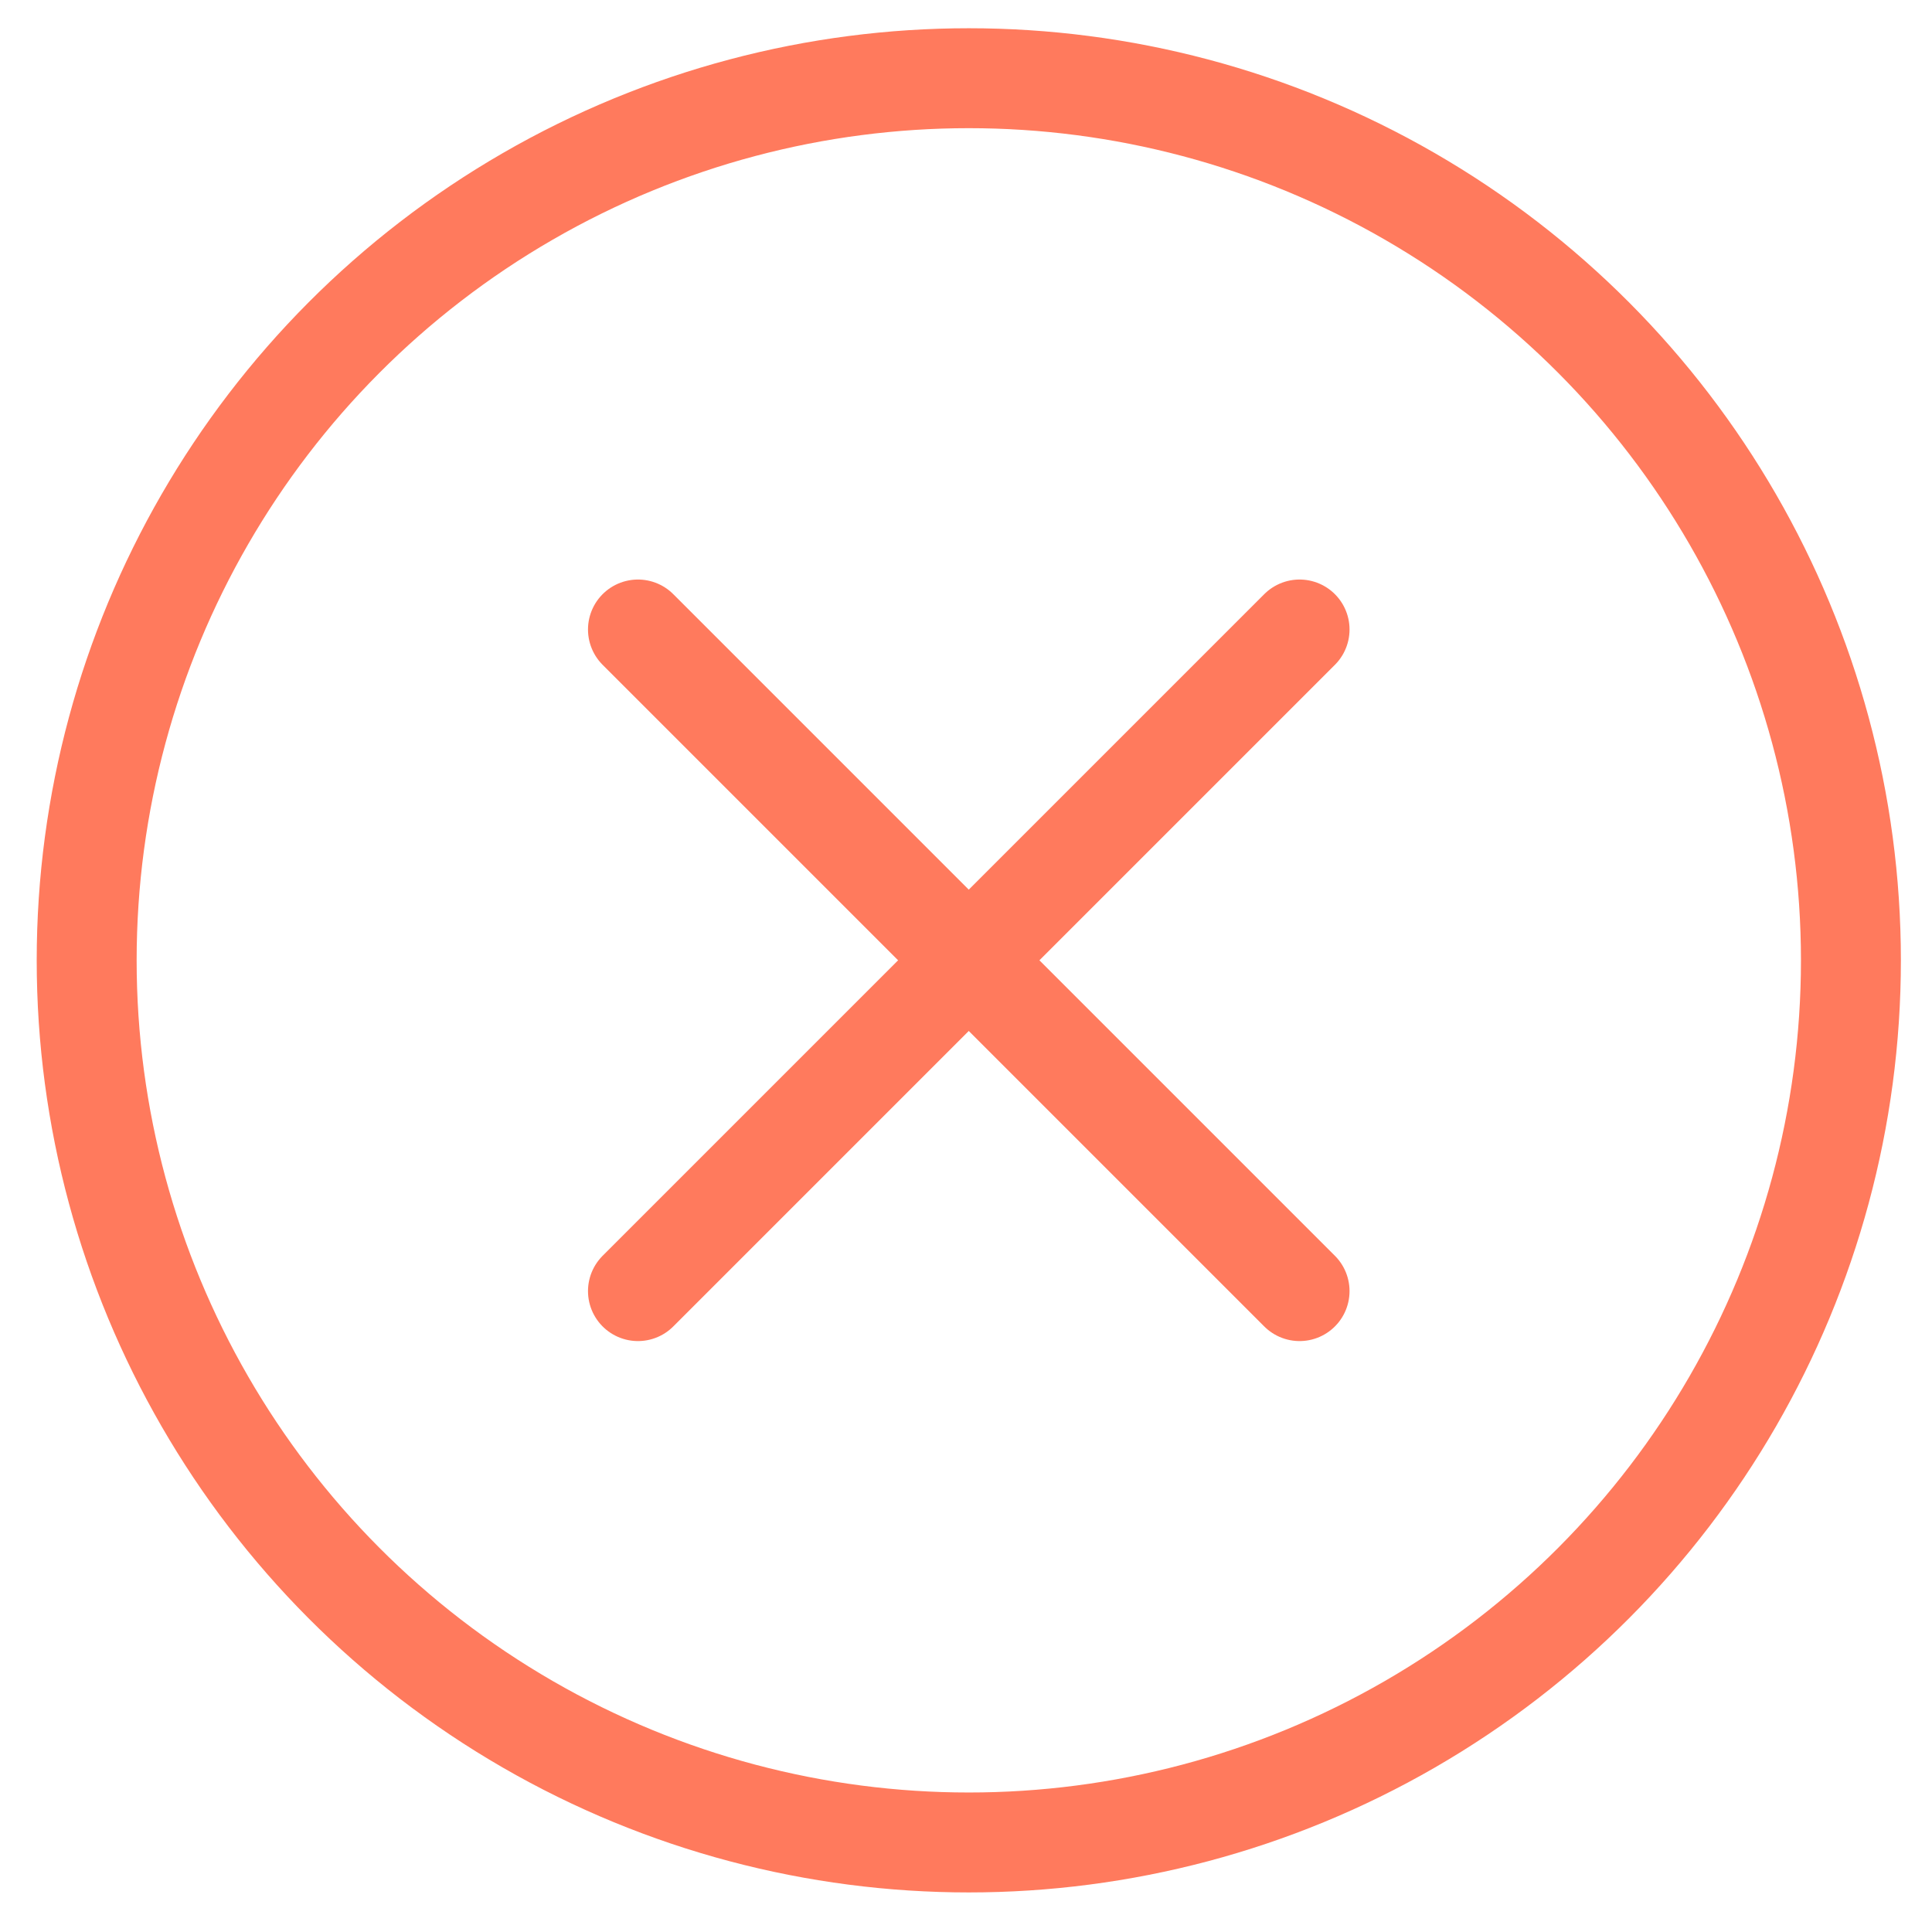
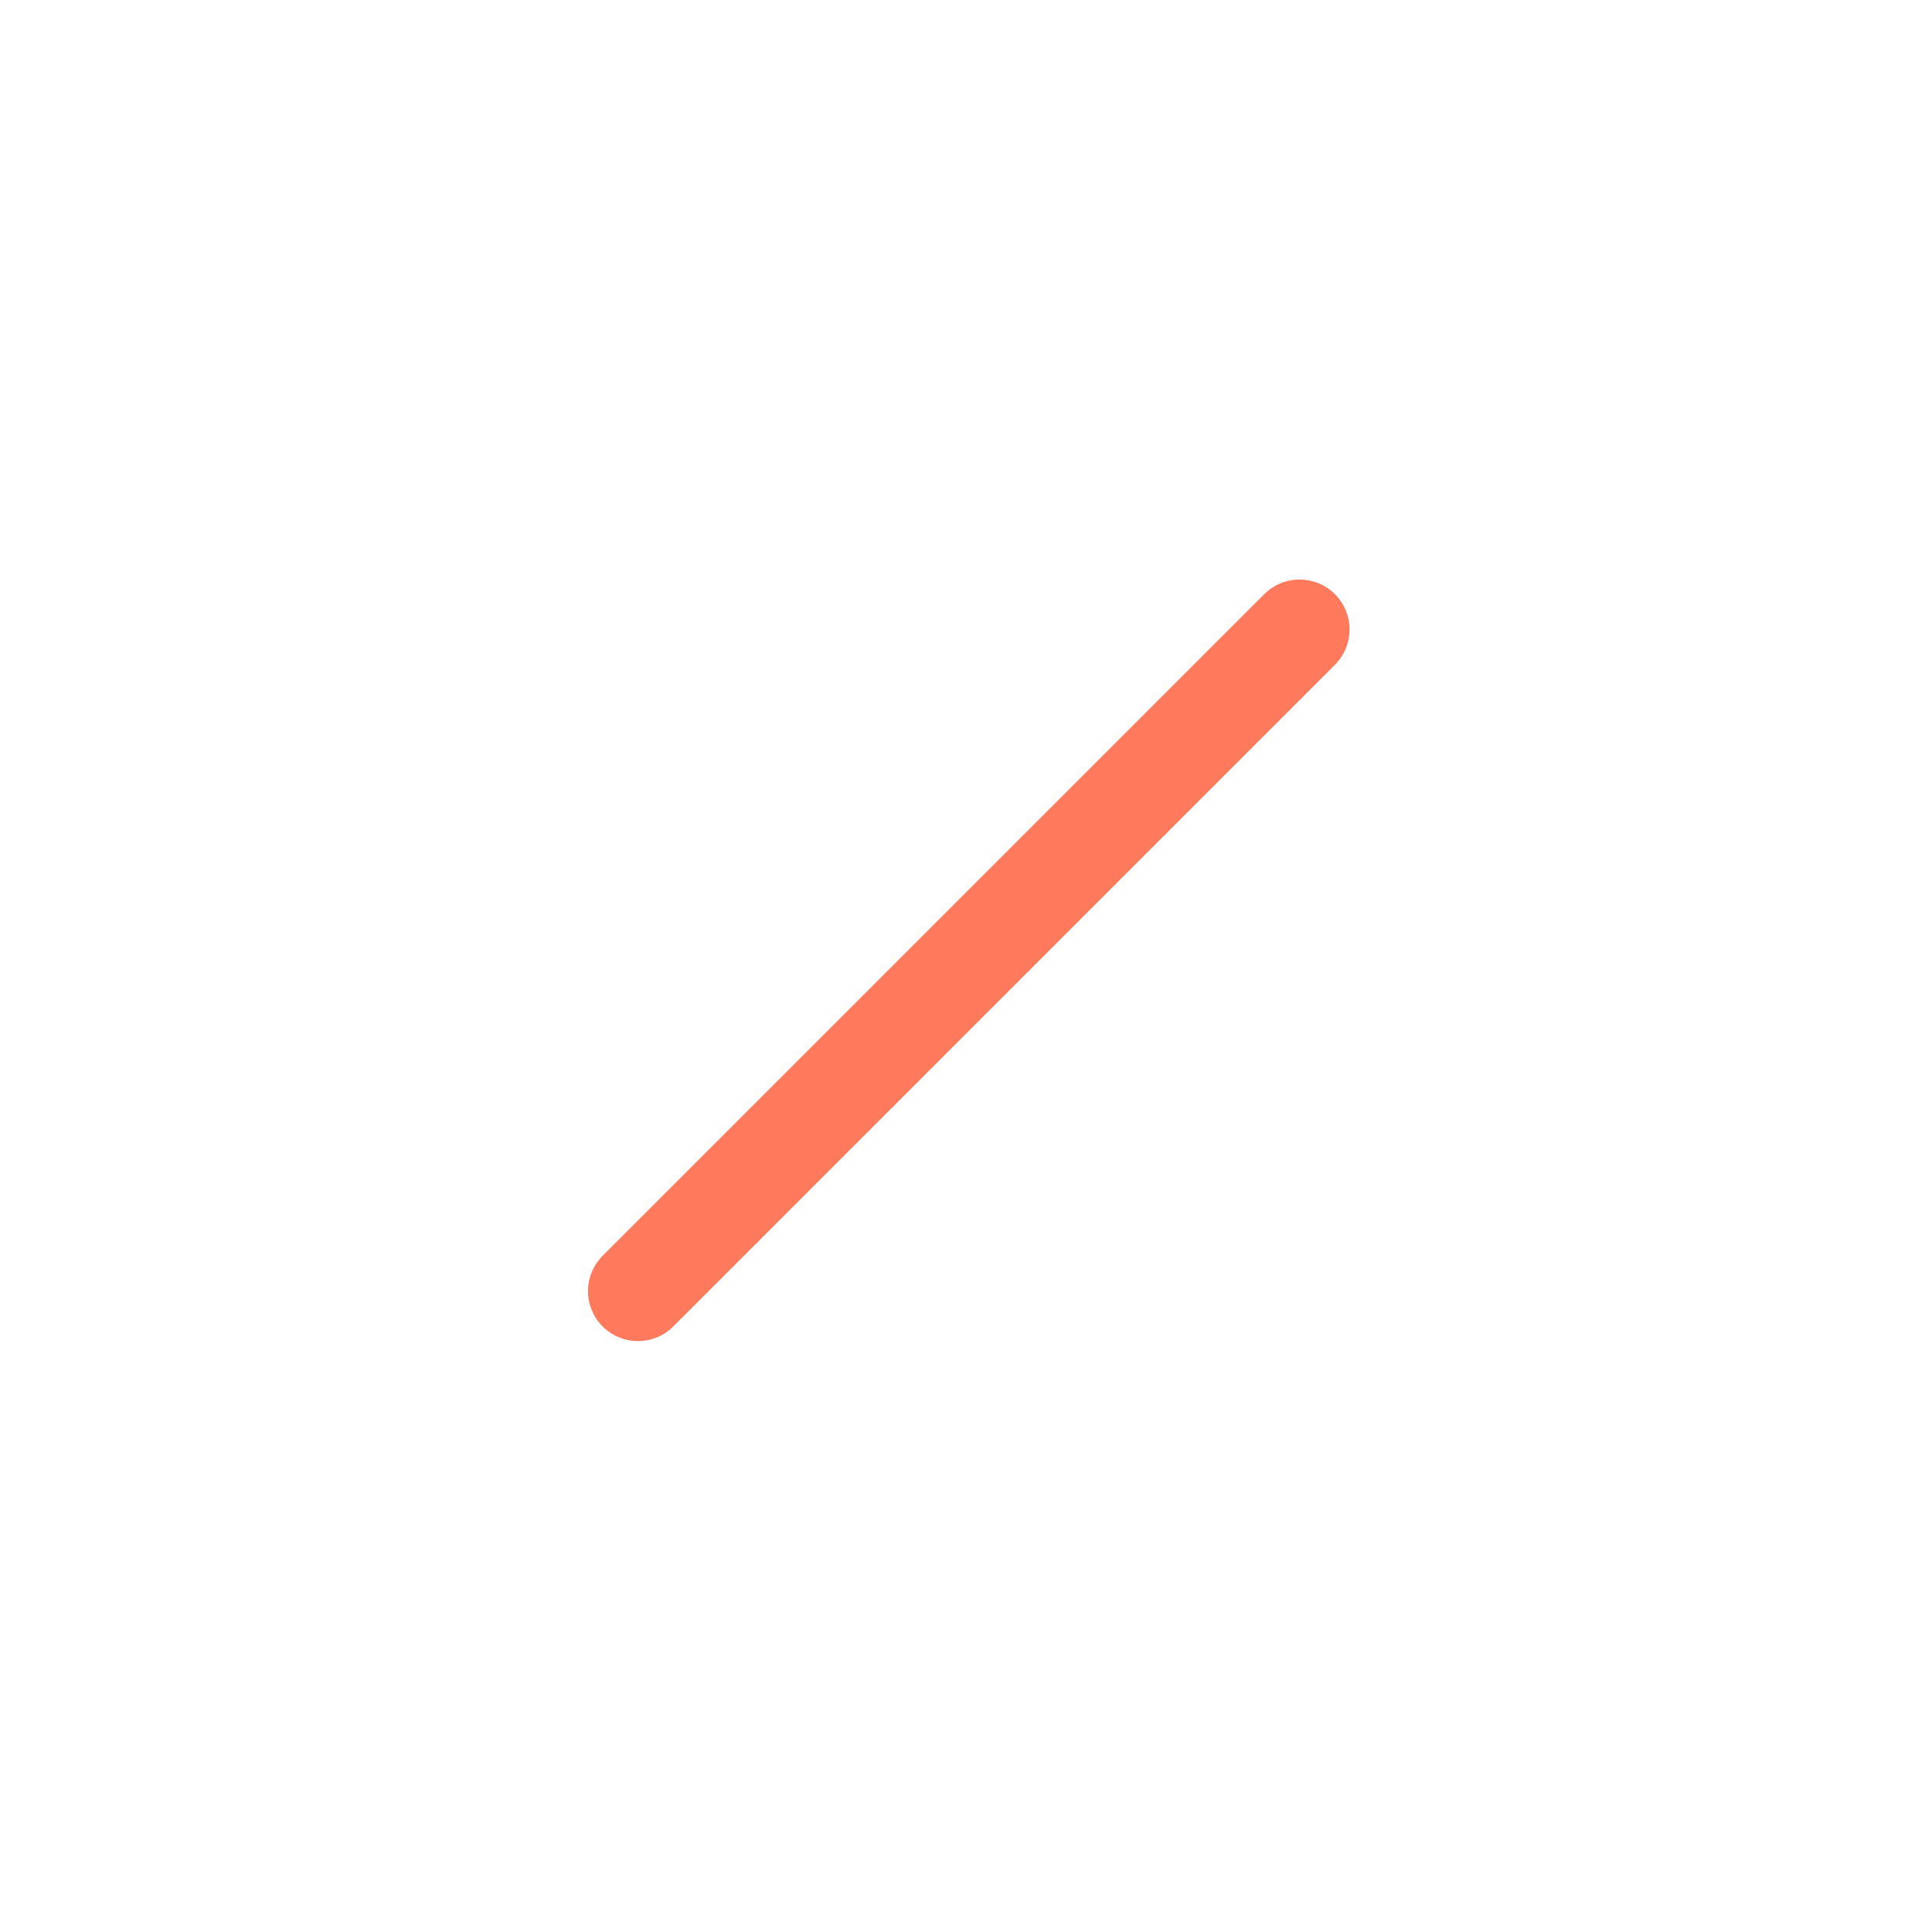
<svg xmlns="http://www.w3.org/2000/svg" fill="none" viewBox="0 0 29 29" height="29" width="29">
  <path stroke-linejoin="round" stroke-linecap="round" stroke-width="1.5" stroke="#FF7A5D" d="M19.507 9.449L9.576 19.38" />
-   <path stroke-linejoin="round" stroke-linecap="round" stroke-width="1.5" stroke="#FF7A5D" d="M9.576 9.449L19.507 19.38" />
-   <ellipse stroke-width="1.5" stroke="#FF7A5D" ry="13.241" rx="13.241" cy="14.415" cx="14.542" />
</svg>